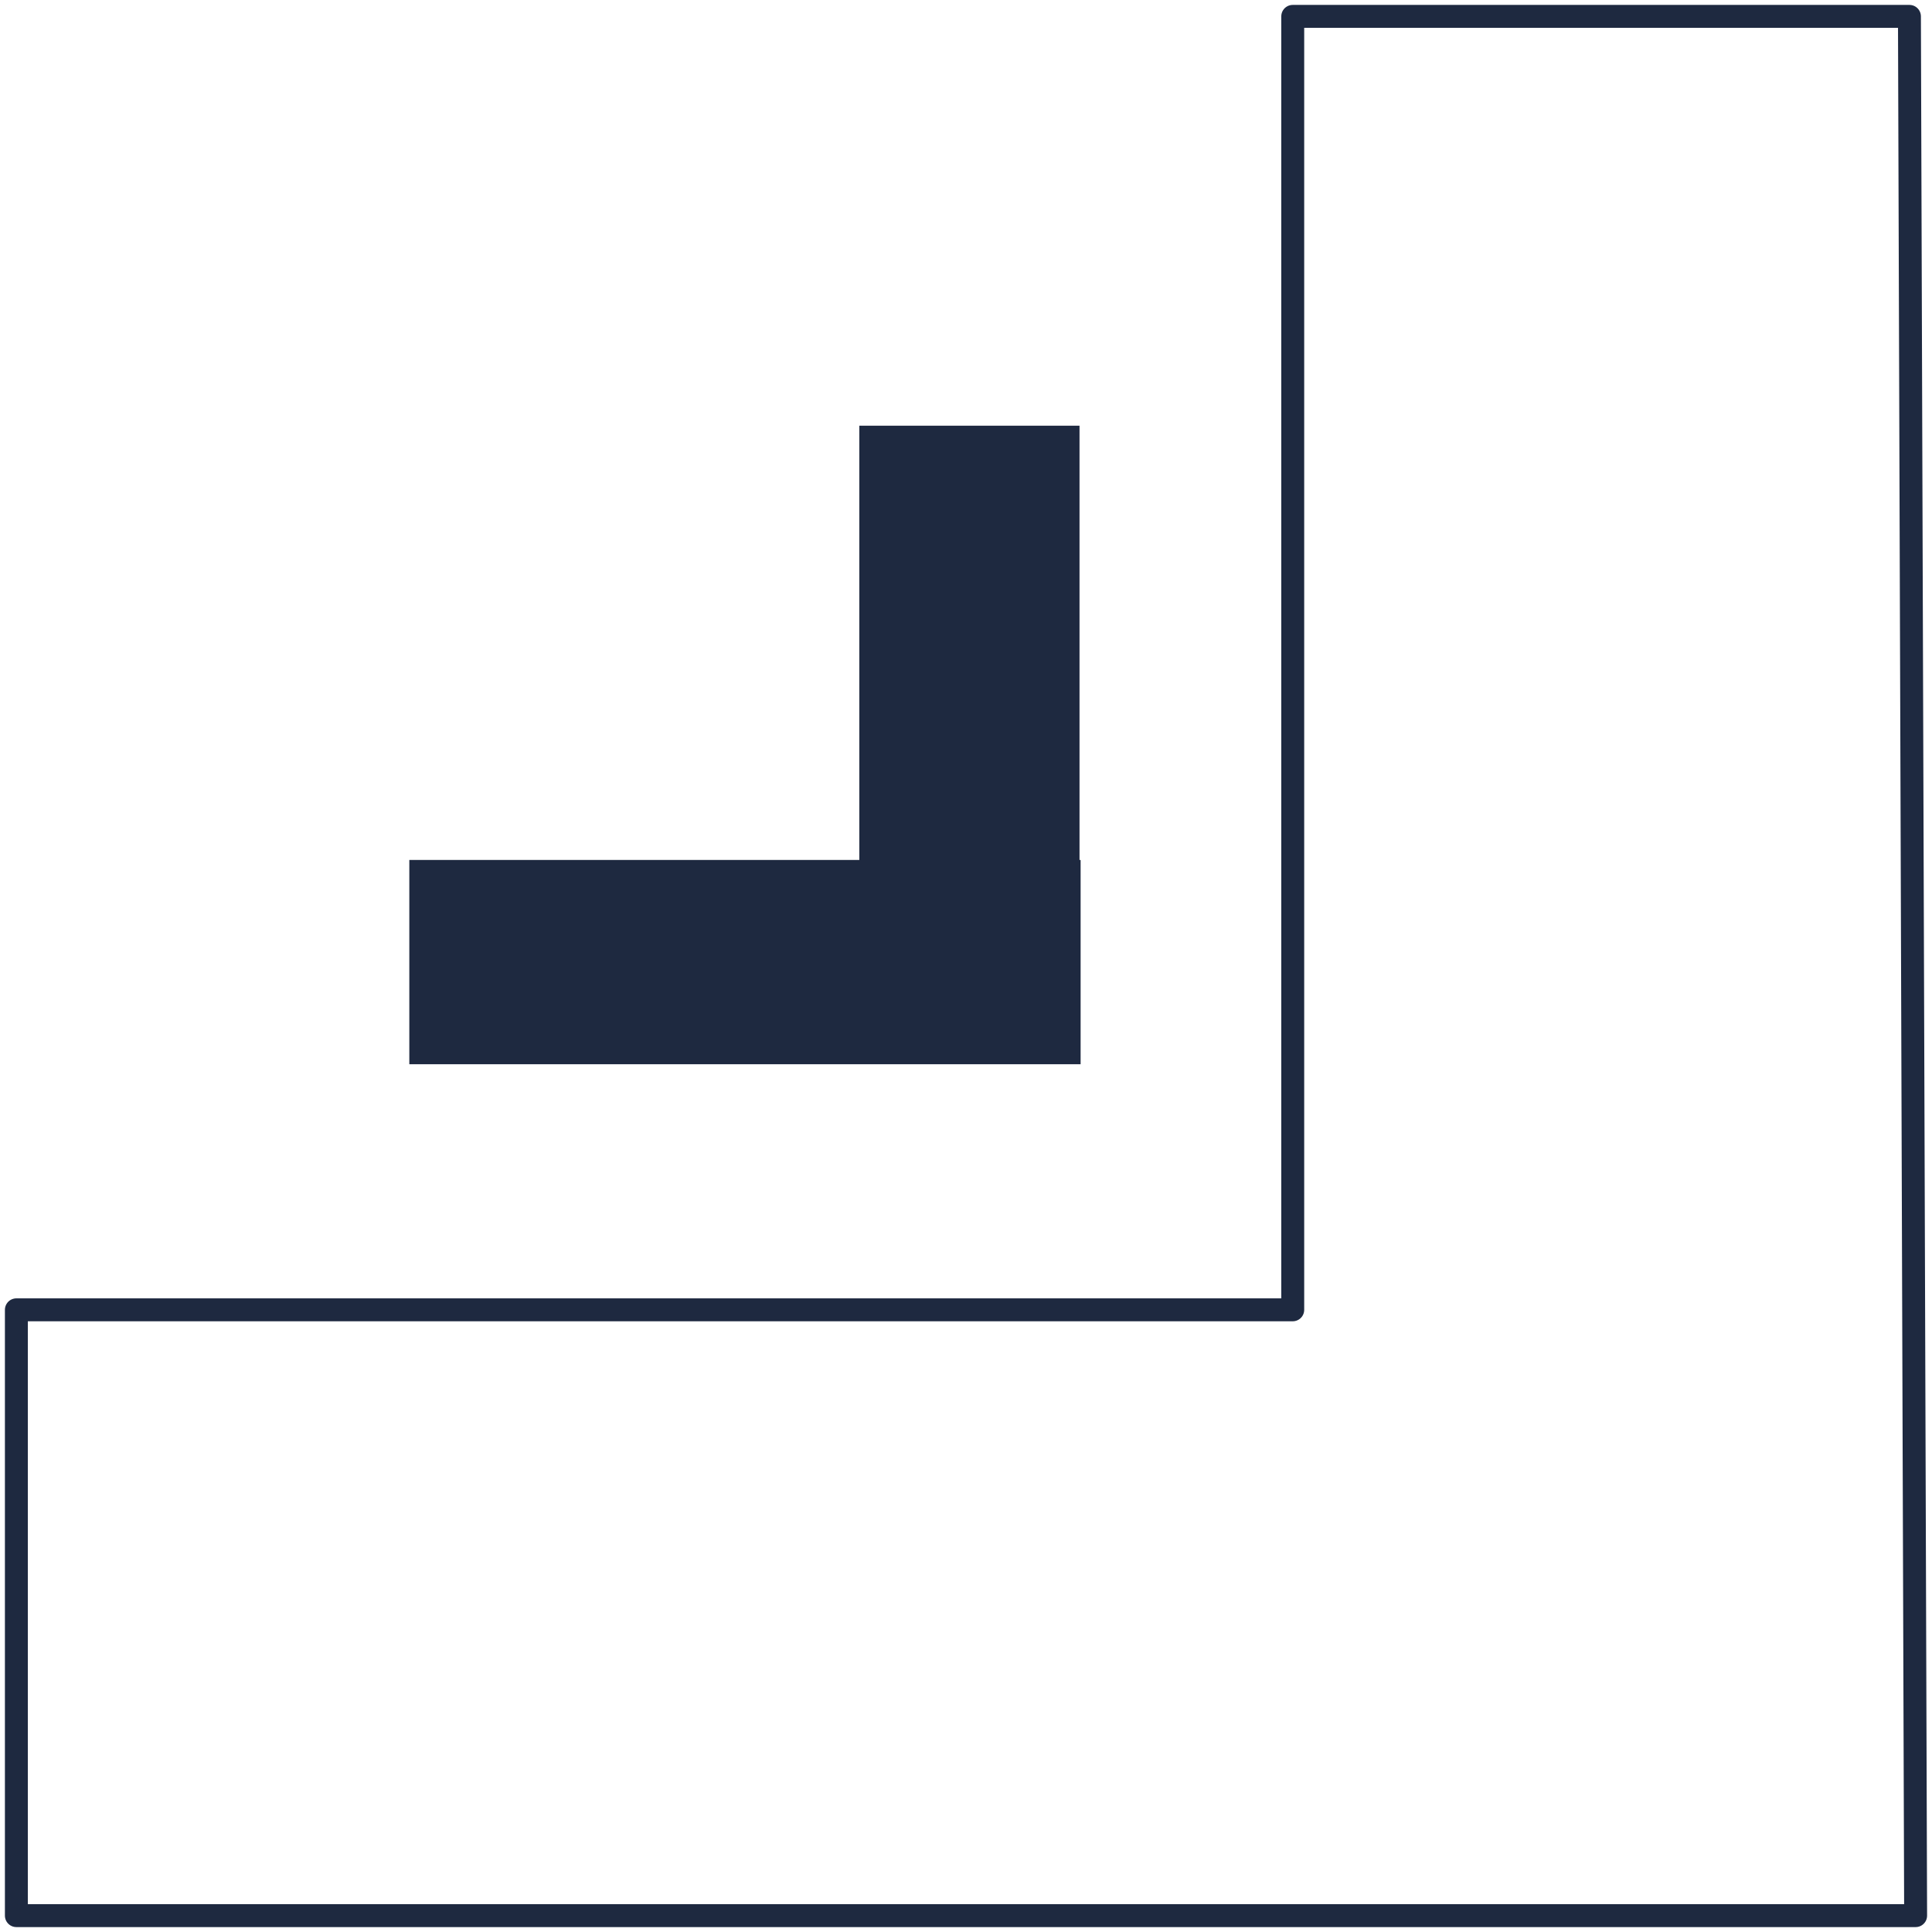
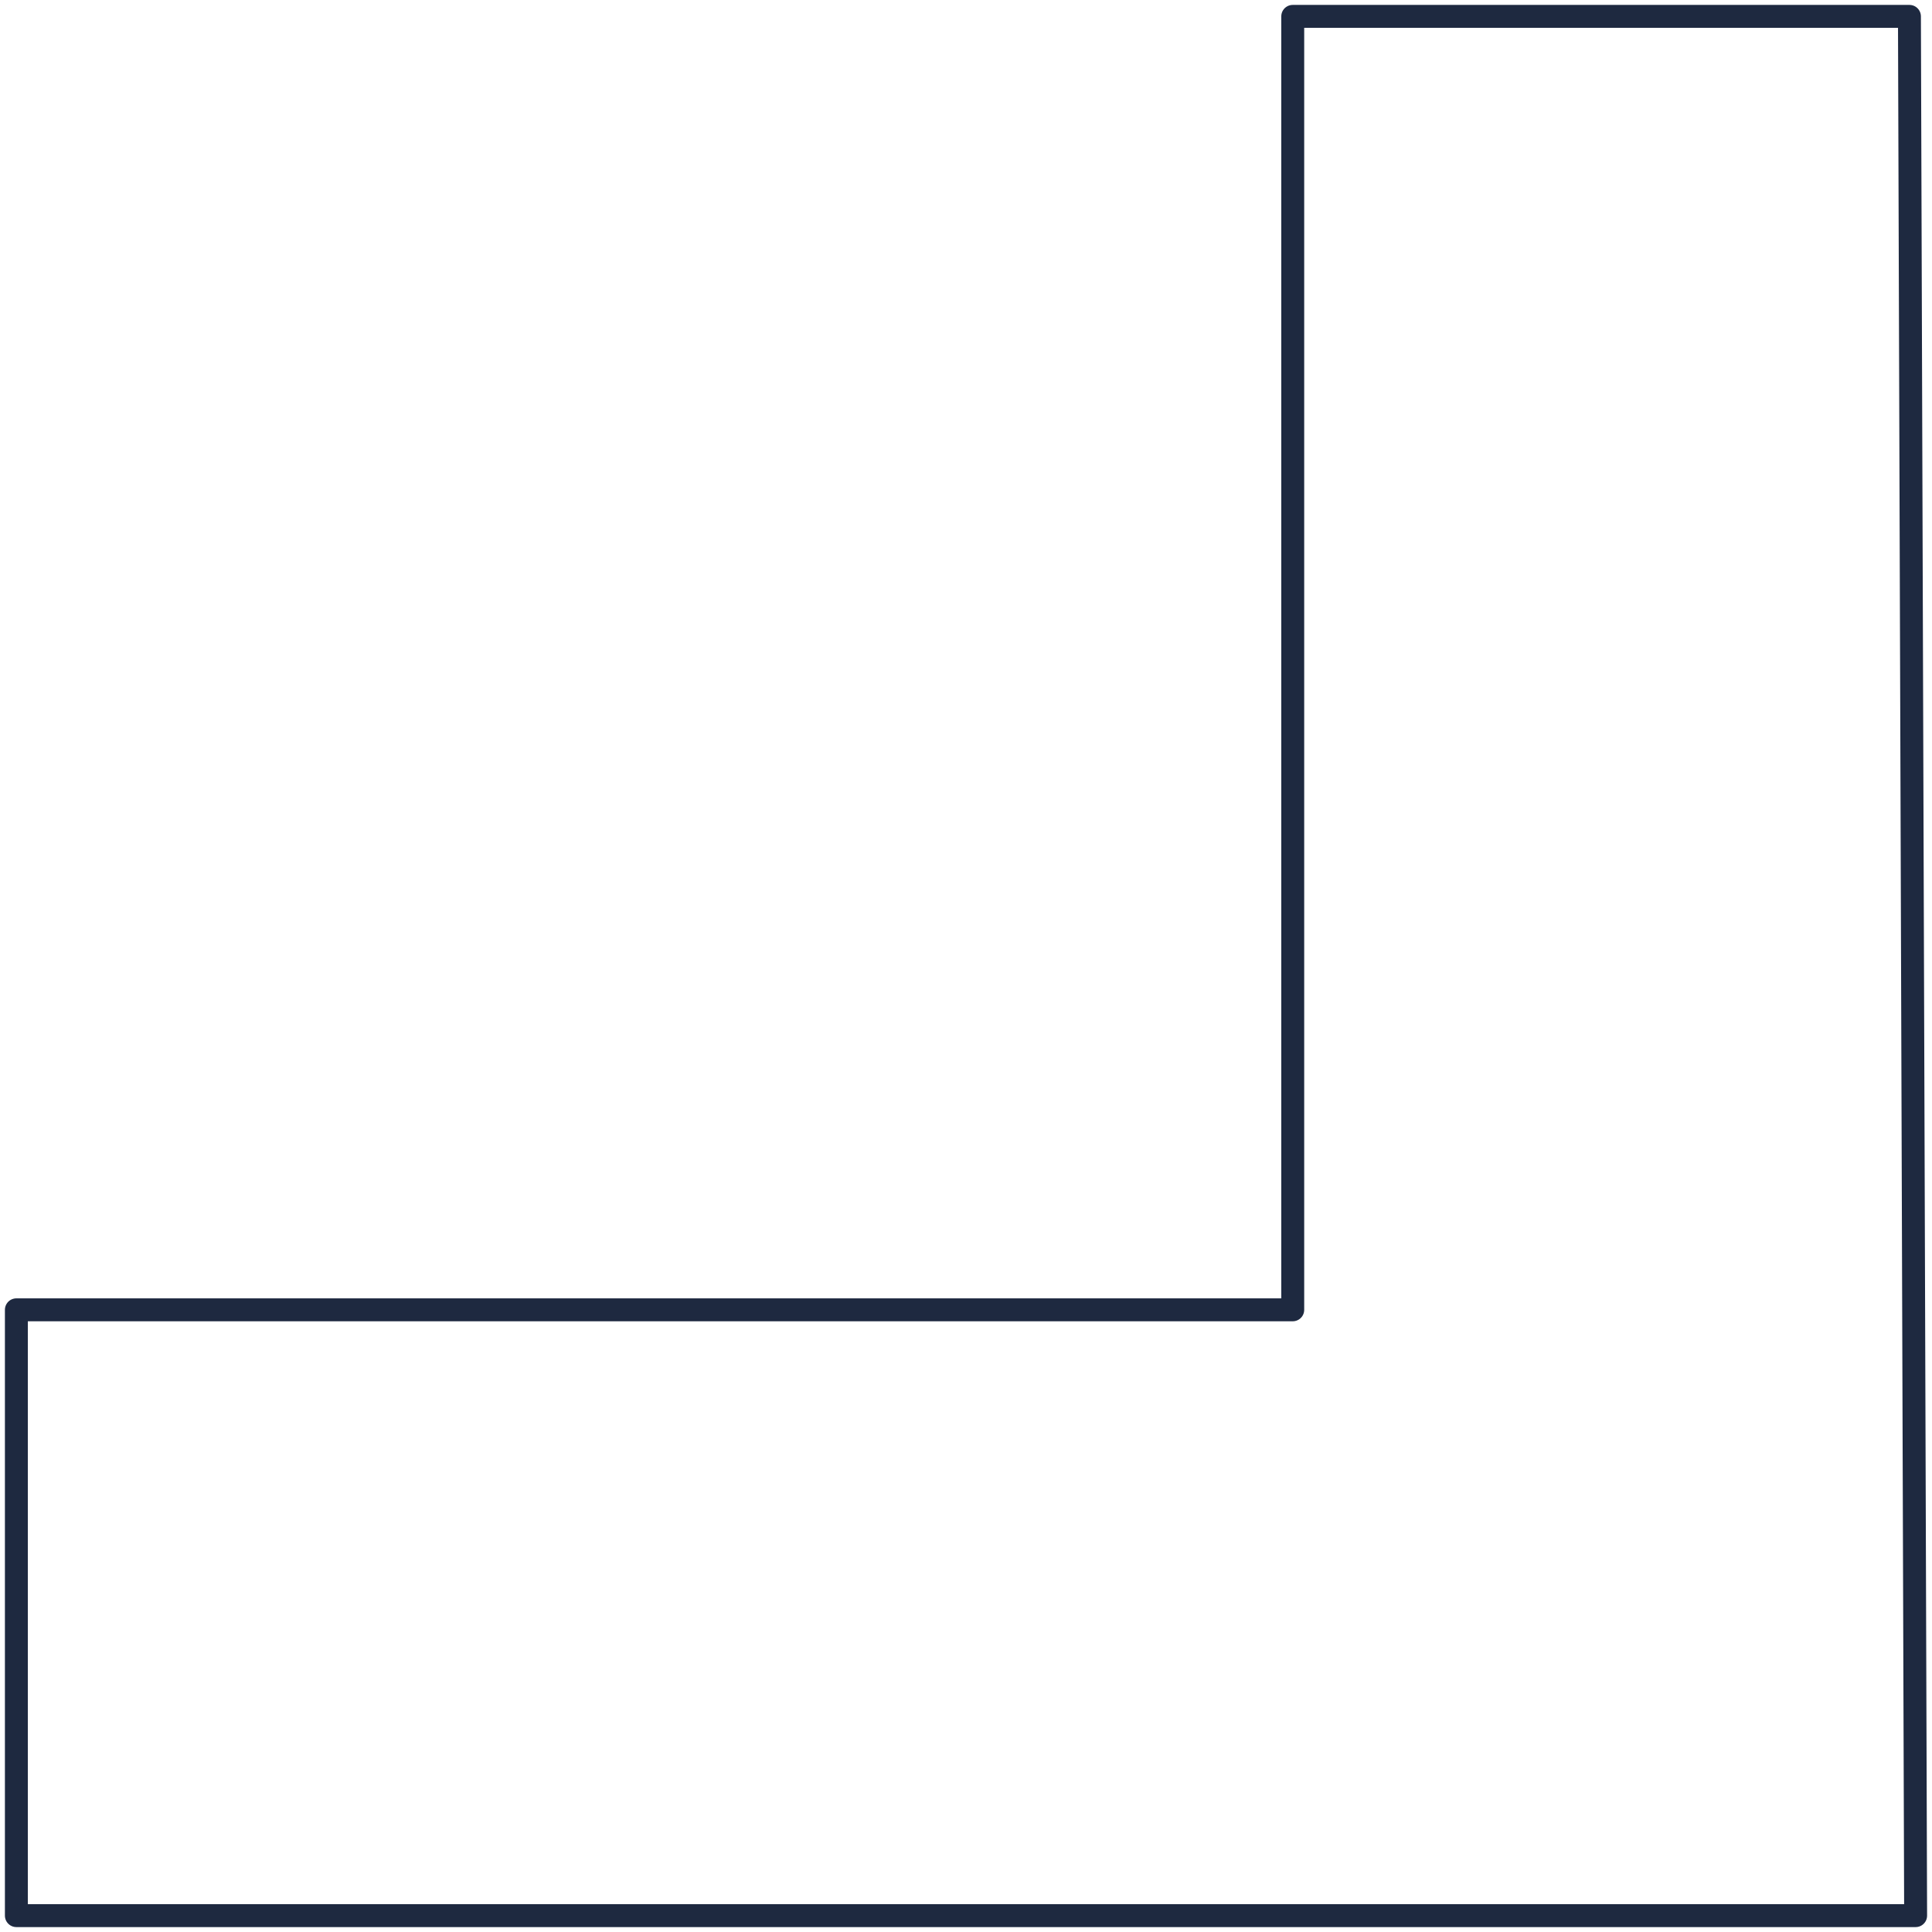
<svg xmlns="http://www.w3.org/2000/svg" width="118" height="118" viewBox="0 0 118 118" fill="none">
  <path d="M117 117L1 117L1 79.999L78.956 79.999L78.956 1L116.622 1L117 117Z" stroke="#1E2940" stroke-width="1.4" stroke-linejoin="round" />
-   <path fill-rule="evenodd" clip-rule="evenodd" d="M66 65L25 65L25 52.523L52.484 52.523L52.484 26L65.933 26L65.933 52.523L66 52.523L66 65Z" fill="#1E2940" />
</svg>